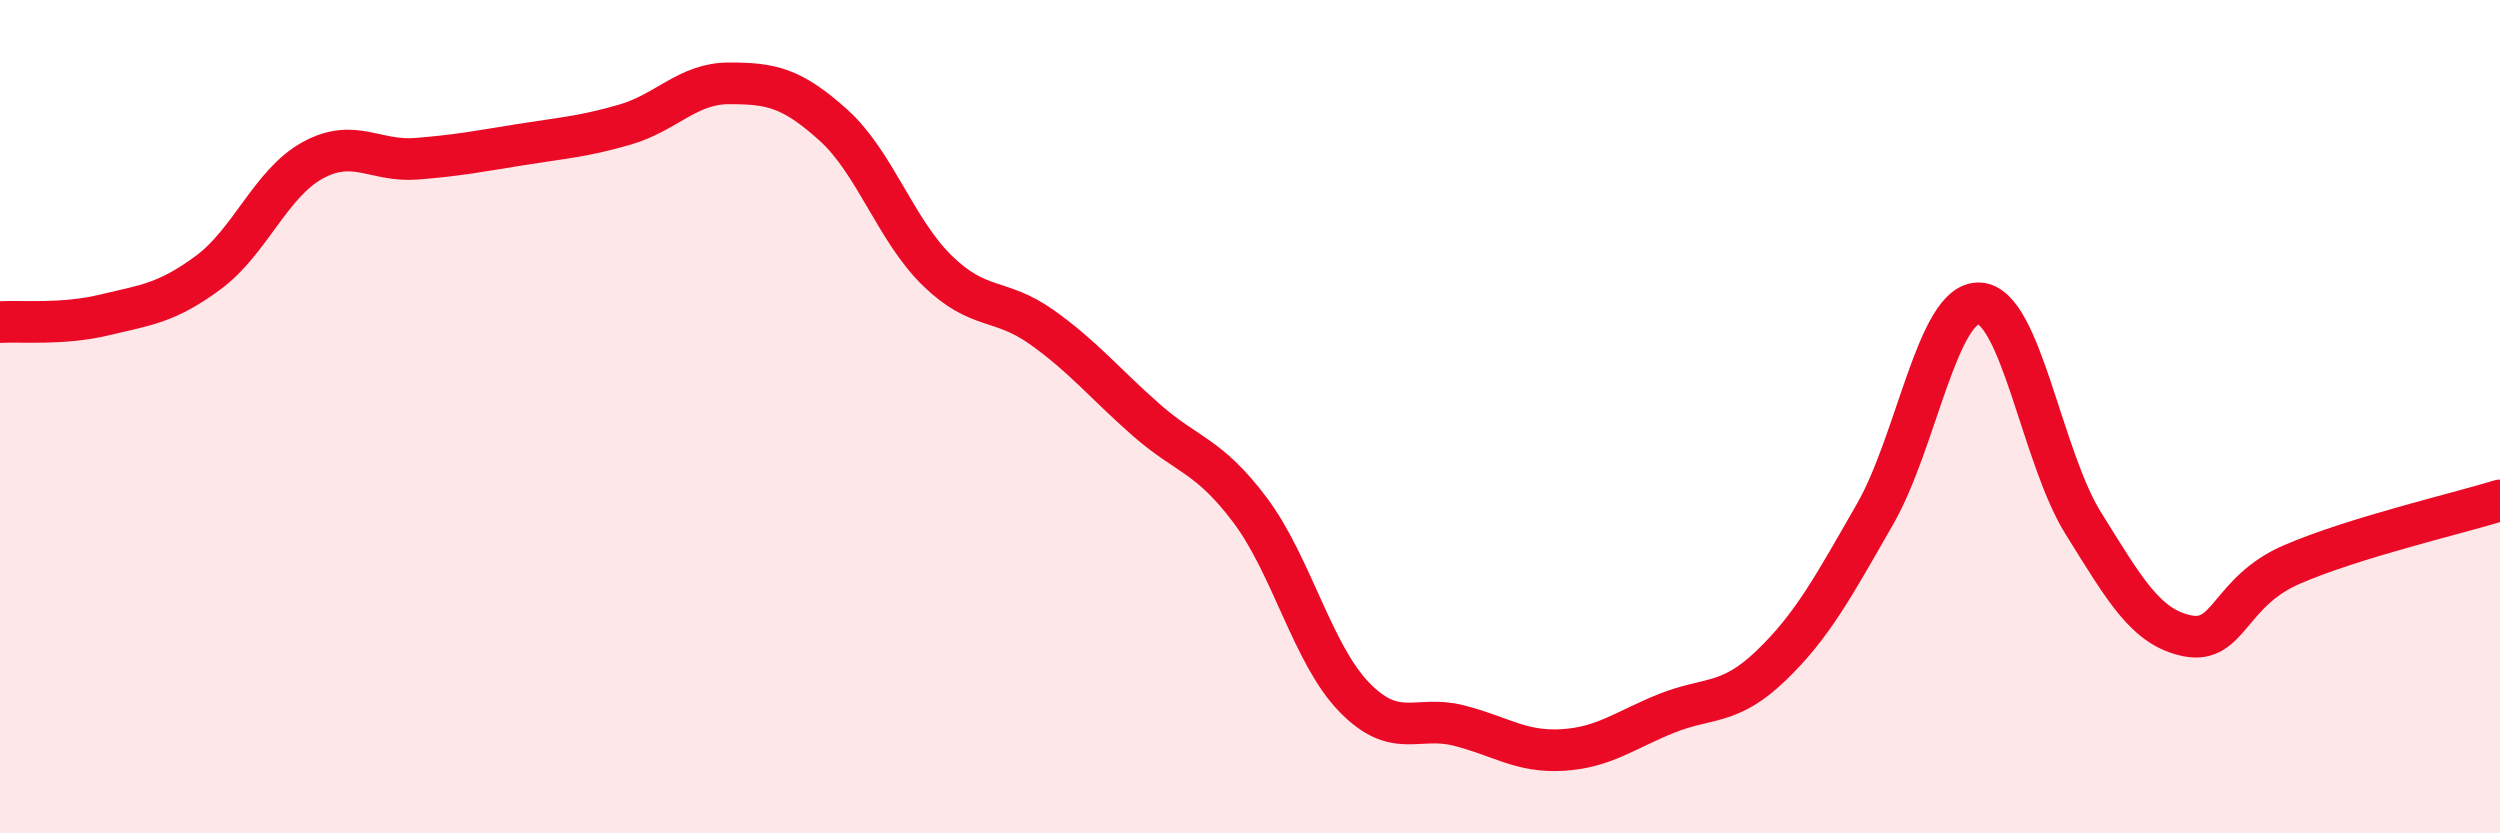
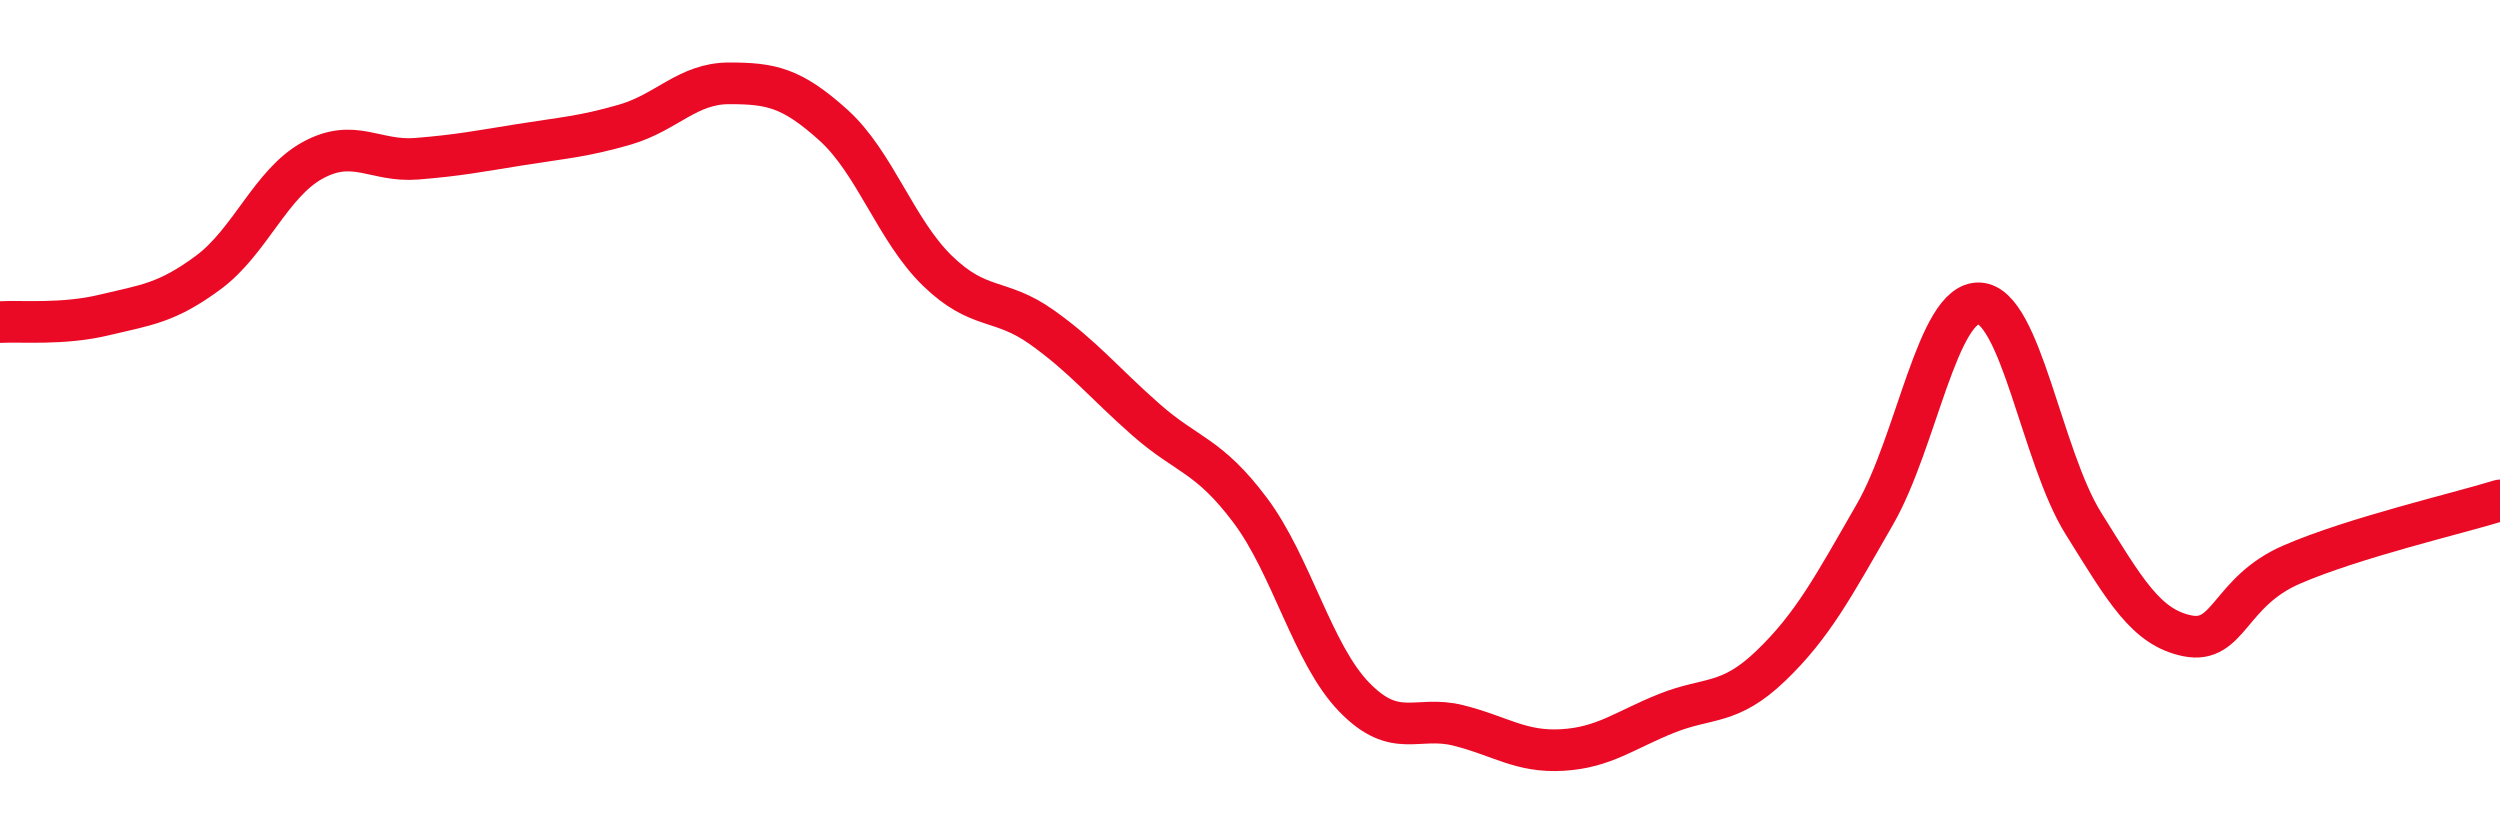
<svg xmlns="http://www.w3.org/2000/svg" width="60" height="20" viewBox="0 0 60 20">
-   <path d="M 0,7.73 C 0.5,7.7 1.5,7.8 2.5,7.56 C 3.5,7.32 4,7.28 5,6.54 C 6,5.8 6.5,4.4 7.5,3.85 C 8.5,3.3 9,3.89 10,3.81 C 11,3.73 11.5,3.63 12.5,3.47 C 13.5,3.31 14,3.28 15,2.99 C 16,2.7 16.5,2 17.5,2 C 18.5,2 19,2.1 20,3 C 21,3.9 21.5,5.53 22.5,6.5 C 23.5,7.47 24,7.14 25,7.85 C 26,8.56 26.5,9.19 27.5,10.07 C 28.5,10.95 29,10.91 30,12.24 C 31,13.57 31.5,15.7 32.5,16.73 C 33.5,17.76 34,17.16 35,17.41 C 36,17.66 36.5,18.06 37.5,18 C 38.5,17.94 39,17.52 40,17.12 C 41,16.72 41.5,16.94 42.5,15.98 C 43.5,15.02 44,14.08 45,12.34 C 46,10.6 46.5,7.24 47.5,7.28 C 48.5,7.32 49,10.96 50,12.56 C 51,14.16 51.5,15.06 52.5,15.26 C 53.5,15.46 53.5,14.2 55,13.55 C 56.5,12.9 59,12.32 60,12.01L60 20L0 20Z" fill="#EB0A25" opacity="0.1" stroke-linecap="round" stroke-linejoin="round" />
  <path d="M 0,7.73 C 0.5,7.7 1.5,7.8 2.5,7.56 C 3.5,7.32 4,7.28 5,6.54 C 6,5.8 6.5,4.4 7.5,3.85 C 8.5,3.3 9,3.89 10,3.81 C 11,3.73 11.5,3.63 12.5,3.47 C 13.5,3.31 14,3.28 15,2.99 C 16,2.7 16.5,2 17.5,2 C 18.5,2 19,2.1 20,3 C 21,3.9 21.5,5.53 22.5,6.5 C 23.5,7.47 24,7.14 25,7.85 C 26,8.56 26.5,9.19 27.5,10.07 C 28.5,10.95 29,10.91 30,12.24 C 31,13.57 31.5,15.7 32.5,16.73 C 33.5,17.76 34,17.16 35,17.41 C 36,17.66 36.5,18.06 37.5,18 C 38.5,17.94 39,17.52 40,17.12 C 41,16.72 41.5,16.94 42.5,15.98 C 43.5,15.02 44,14.08 45,12.34 C 46,10.6 46.5,7.24 47.5,7.28 C 48.5,7.32 49,10.96 50,12.56 C 51,14.16 51.5,15.06 52.5,15.26 C 53.5,15.46 53.5,14.2 55,13.55 C 56.5,12.9 59,12.32 60,12.01" stroke="#EB0A25" stroke-width="1" fill="none" stroke-linecap="round" stroke-linejoin="round" />
</svg>